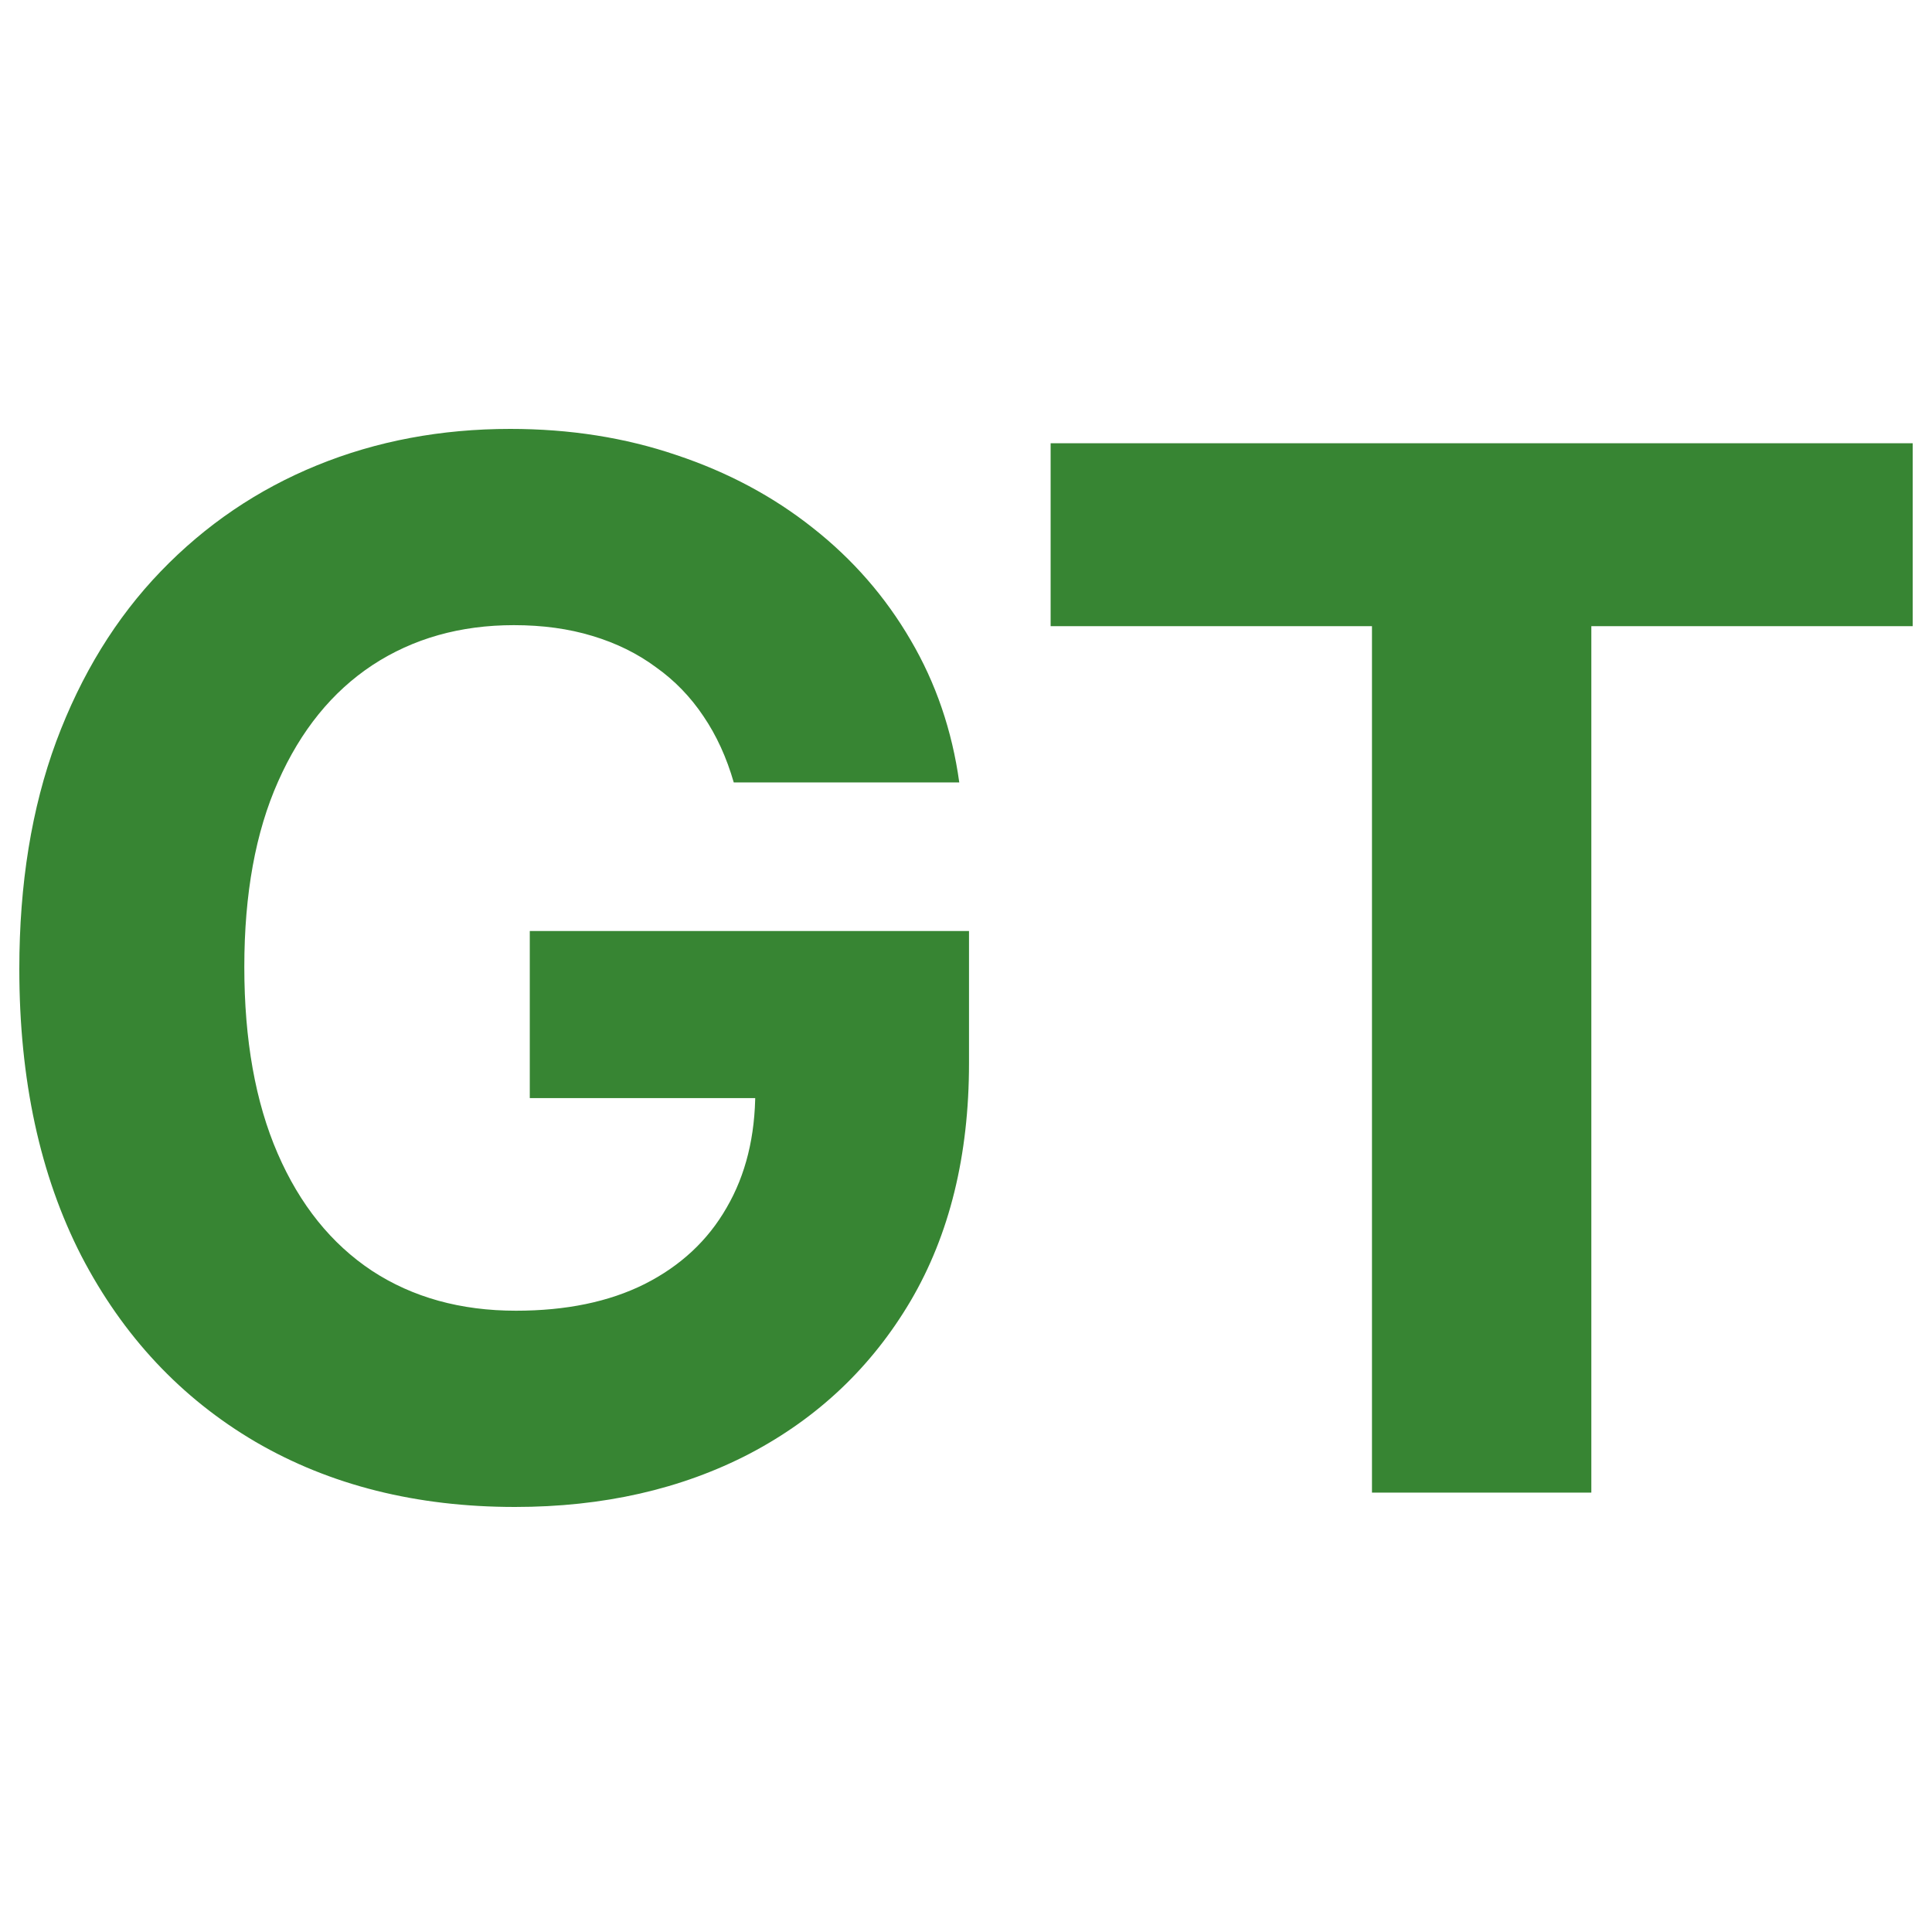
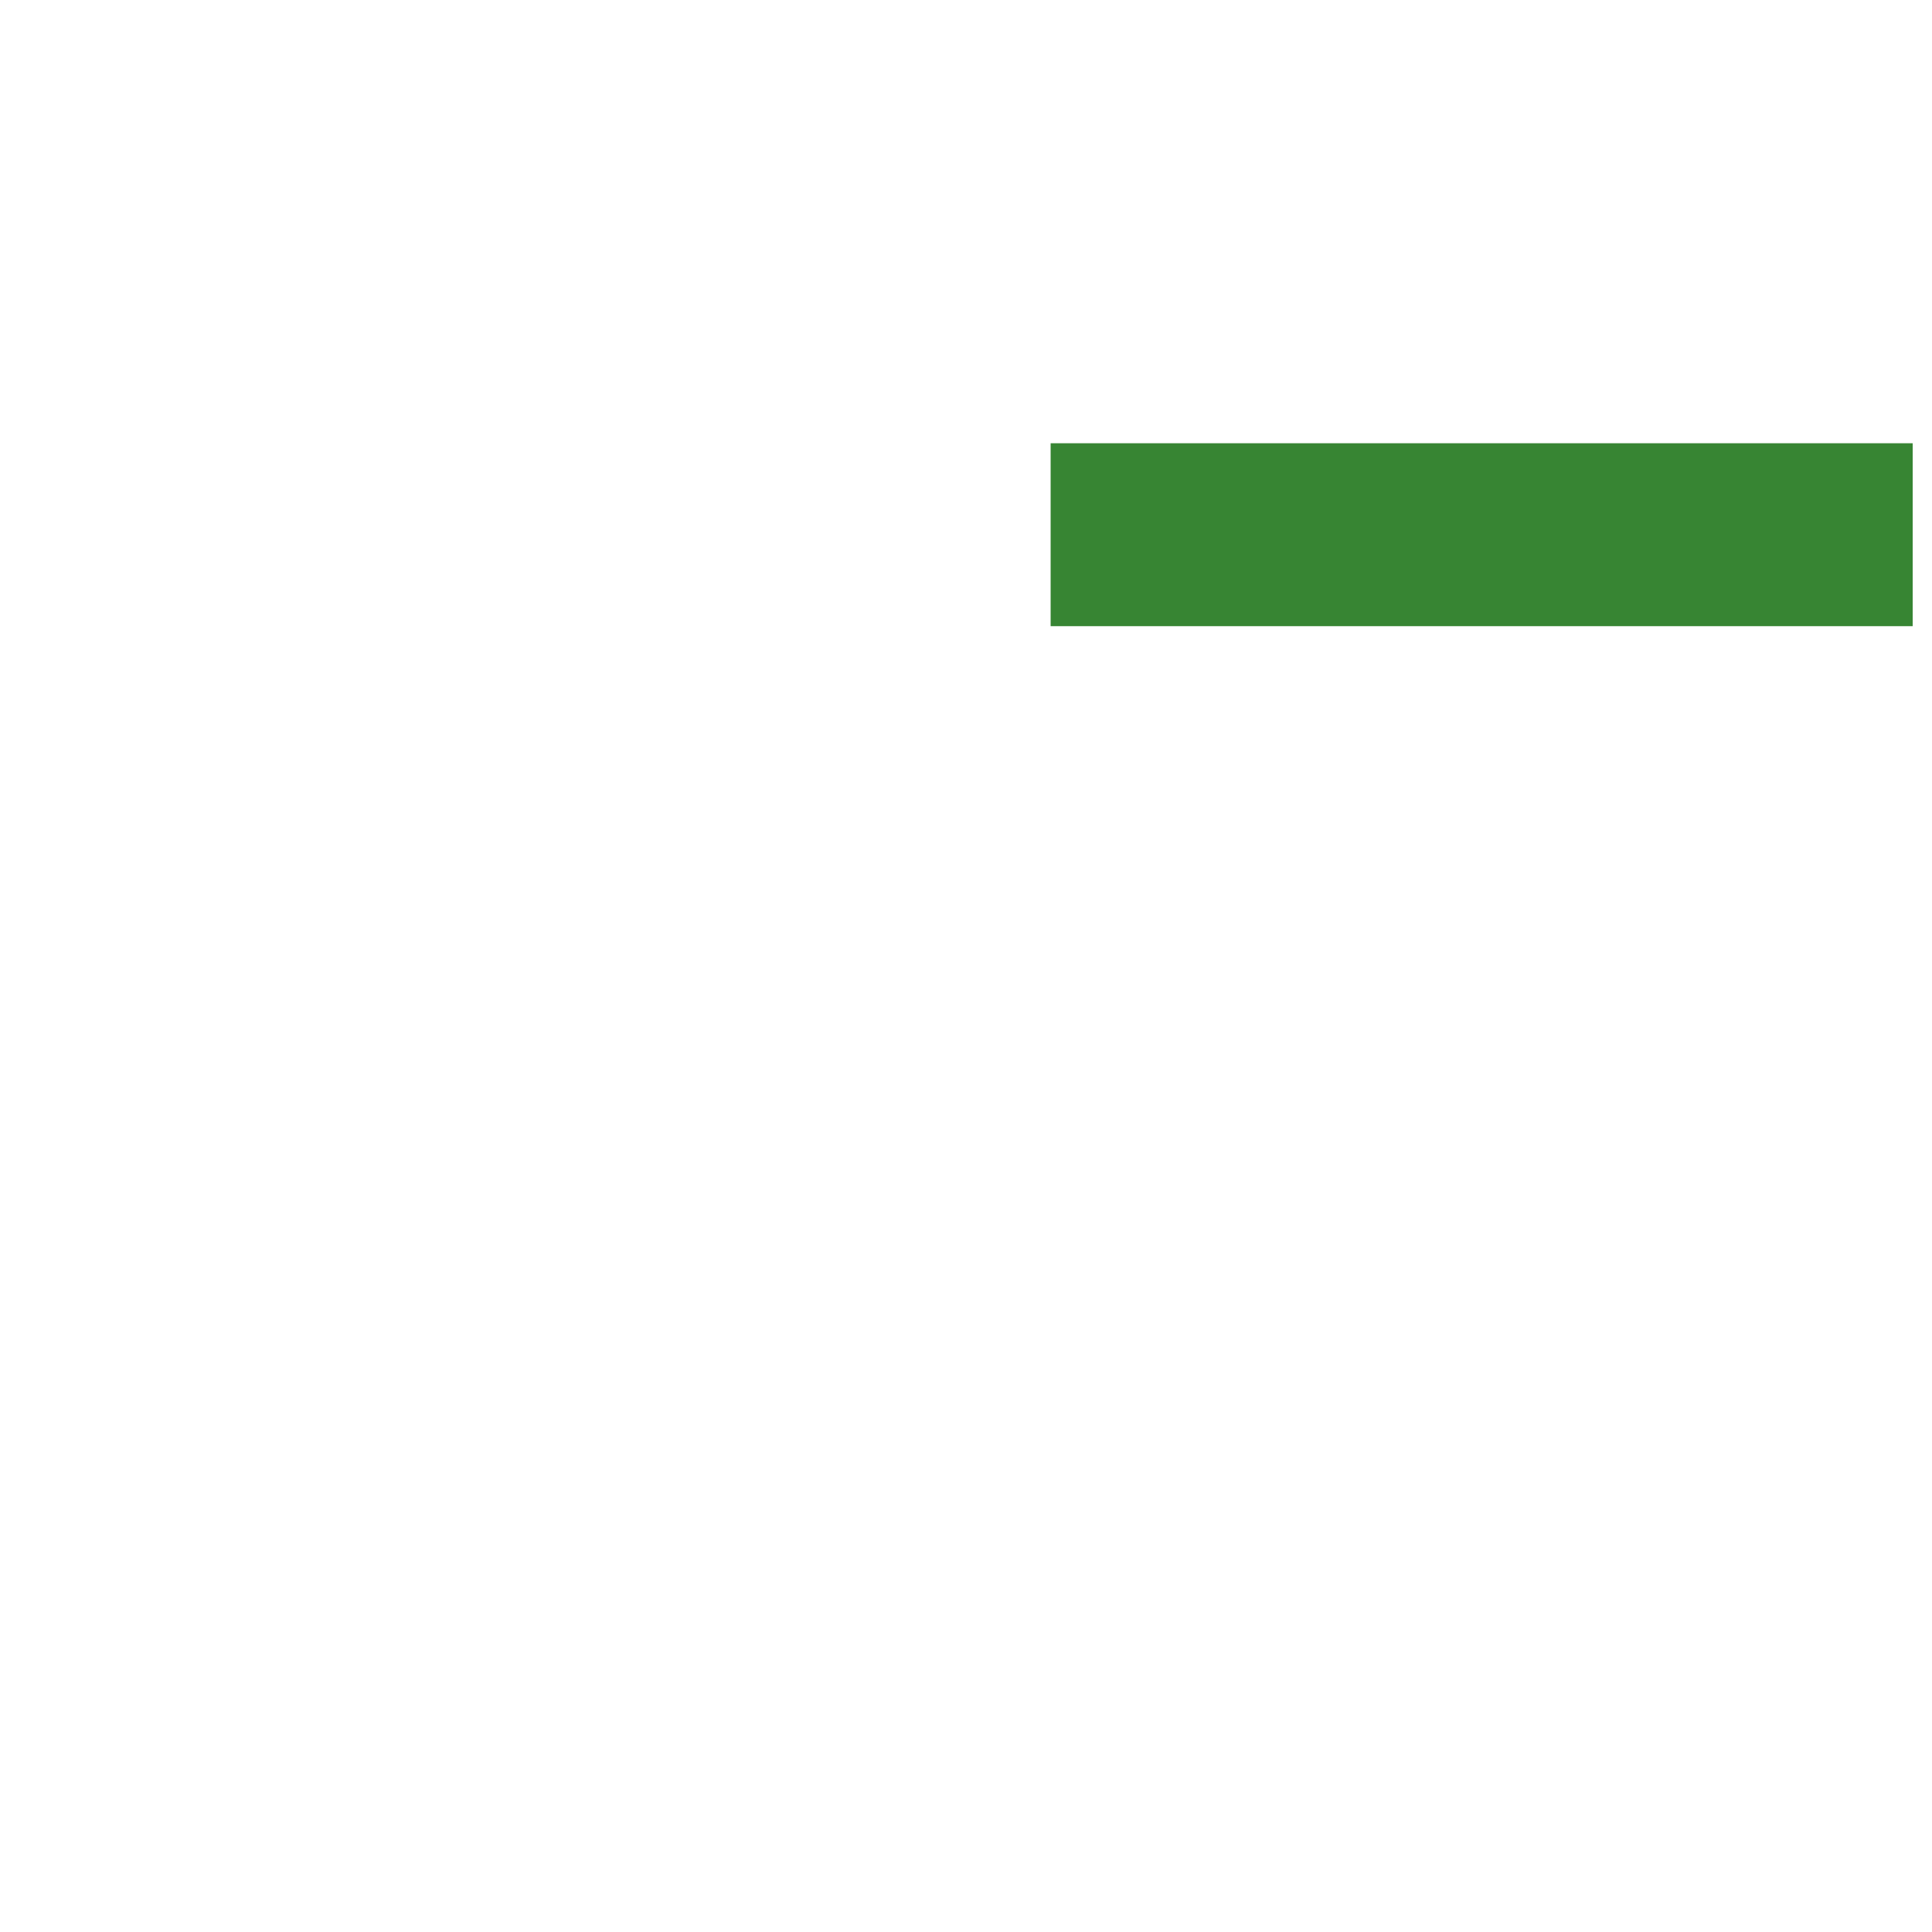
<svg xmlns="http://www.w3.org/2000/svg" width="500" height="500" viewBox="0 0 500 500" fill="none">
-   <path d="M189.898 202.497C188.041 196.044 185.433 190.342 182.072 185.391C178.712 180.352 174.601 176.109 169.737 172.661C164.962 169.125 159.48 166.429 153.29 164.572C147.189 162.716 140.424 161.788 132.996 161.788C119.113 161.788 106.911 165.235 96.388 172.131C85.954 179.026 77.819 189.06 71.983 202.232C66.146 215.316 63.228 231.317 63.228 250.235C63.228 269.153 66.102 285.242 71.85 298.503C77.597 311.763 85.733 321.885 96.255 328.869C106.778 335.765 119.202 339.212 133.527 339.212C146.525 339.212 157.623 336.914 166.819 332.317C176.104 327.632 183.178 321.046 188.041 312.559C192.993 304.072 195.469 294.038 195.469 282.458L207.141 284.182H137.108V240.952H250.779V275.164C250.779 299.033 245.739 319.543 235.658 336.693C225.578 353.755 211.695 366.927 194.01 376.209C176.325 385.403 156.075 390 133.261 390C107.795 390 85.423 384.386 66.146 373.159C46.87 361.844 31.837 345.798 21.049 325.024C10.35 304.161 5 279.408 5 250.765C5 228.753 8.183 209.127 14.55 191.889C21.005 174.562 30.024 159.887 41.608 147.864C53.192 135.841 66.677 126.692 82.063 120.415C97.449 114.138 114.117 111 132.068 111C147.454 111 161.779 113.254 175.043 117.763C188.306 122.183 200.067 128.46 210.324 136.593C220.67 144.726 229.115 154.406 235.658 165.633C242.202 176.772 246.402 189.06 248.259 202.497H189.898Z" fill="#378533" />
-   <path d="M271.902 162.053V114.713H495V162.053H411.836V386.287H355.066V162.053H271.902Z" fill="#378533" />
+   <path d="M271.902 162.053V114.713H495V162.053H411.836V386.287V162.053H271.902Z" fill="#378533" />
</svg>